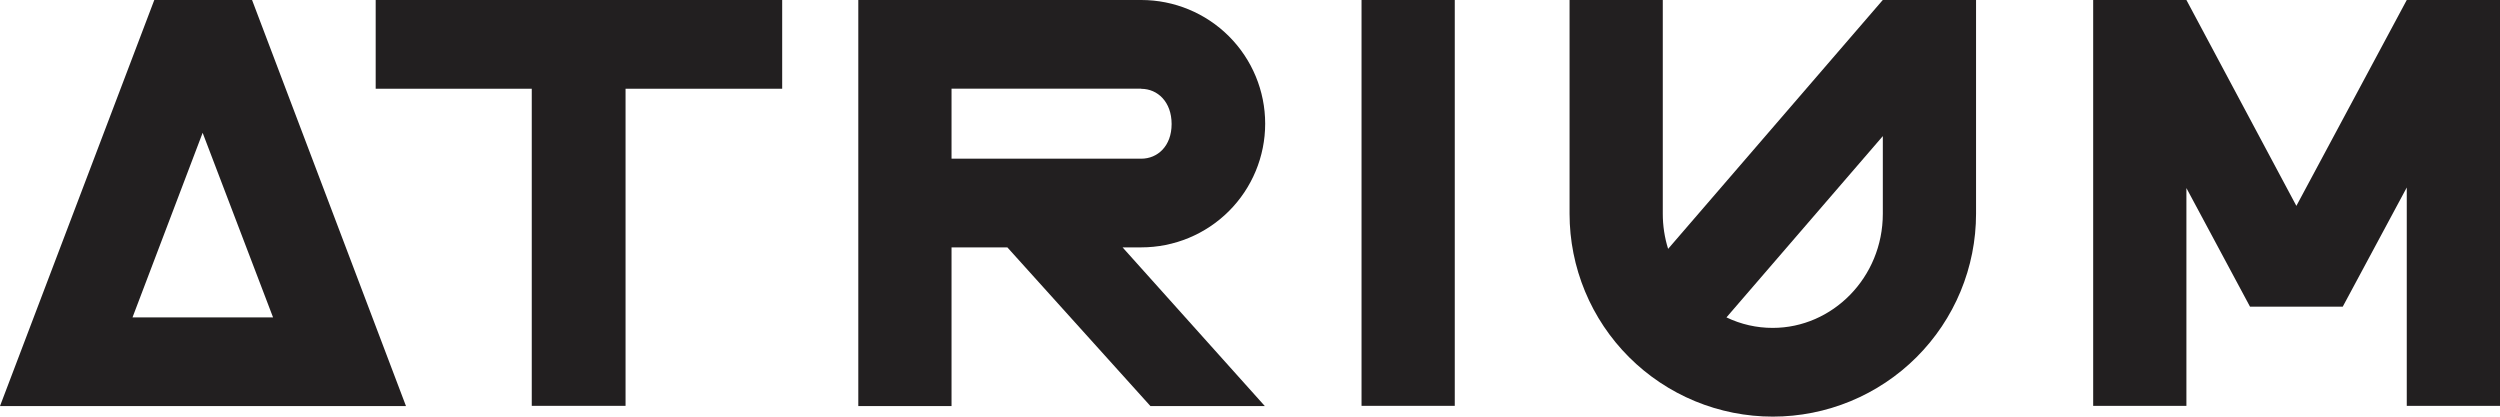
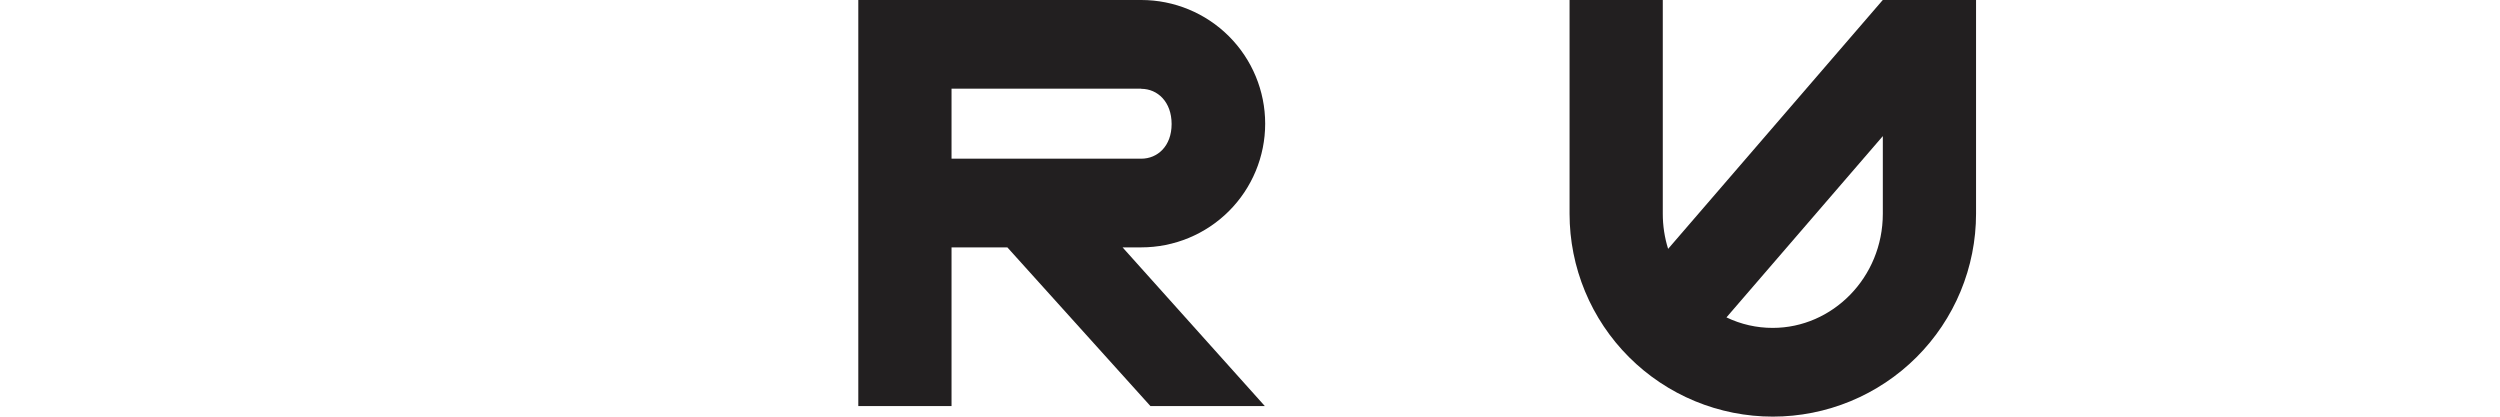
<svg xmlns="http://www.w3.org/2000/svg" width="300" height="50" viewBox="0 0 300 50" fill="none">
  <g clip-path="url(#clip0_115_36)">
-     <path d="M93.862 10.648H75.066V48.701H63.811V10.648H45.082V0H93.862V10.648Z" fill="#221F20" />
    <path d="M136.952 10.642H114.184V19.043H136.952C138.899 19.043 140.594 17.542 140.594 14.882C140.594 12.221 138.91 10.659 136.952 10.659M151.781 48.729H138.052L120.883 29.685H114.184V48.729H102.996V0H136.952C140.896 0 144.677 1.564 147.466 4.347C150.254 7.131 151.821 10.906 151.821 14.843C151.821 18.779 150.254 22.554 147.466 25.338C144.677 28.122 140.896 29.685 136.952 29.685H134.708L151.781 48.729Z" fill="#221F20" />
-     <path d="M174.572 0H163.384V48.701H174.572V0Z" fill="#221F20" />
-     <path d="M30.247 0H18.515L0 48.729H48.718L30.247 0ZM15.901 38.087L24.317 15.935L32.767 38.087H15.901Z" fill="#221F20" />
    <path d="M225.933 0L200.174 29.864C199.748 28.499 199.532 27.077 199.534 25.647V0H188.347V25.647C188.347 28.844 188.978 32.01 190.203 34.964C191.429 37.918 193.225 40.602 195.49 42.863C197.755 45.124 200.444 46.917 203.403 48.141C206.362 49.365 209.534 49.994 212.737 49.994C215.939 49.994 219.111 49.365 222.07 48.141C225.029 46.917 227.718 45.124 229.983 42.863C232.248 40.602 234.044 37.918 235.27 34.964C236.495 32.01 237.126 28.844 237.126 25.647V0H225.933ZM212.737 39.347C210.811 39.353 208.91 38.922 207.176 38.087L225.939 16.332V25.647C225.939 33.309 219.89 39.347 212.737 39.347Z" fill="#221F20" />
-     <path d="M300 48.701H288.812V22.499L281.131 36.798H270L262.369 22.566V48.701H251.181V0H262.369L275.565 24.706L288.812 0H300V48.701Z" fill="#221F20" />
  </g>
  <defs>
    <clipPath id="clip0_115_36">
      <rect width="300" height="50" fill="white" />
    </clipPath>
  </defs>
</svg>